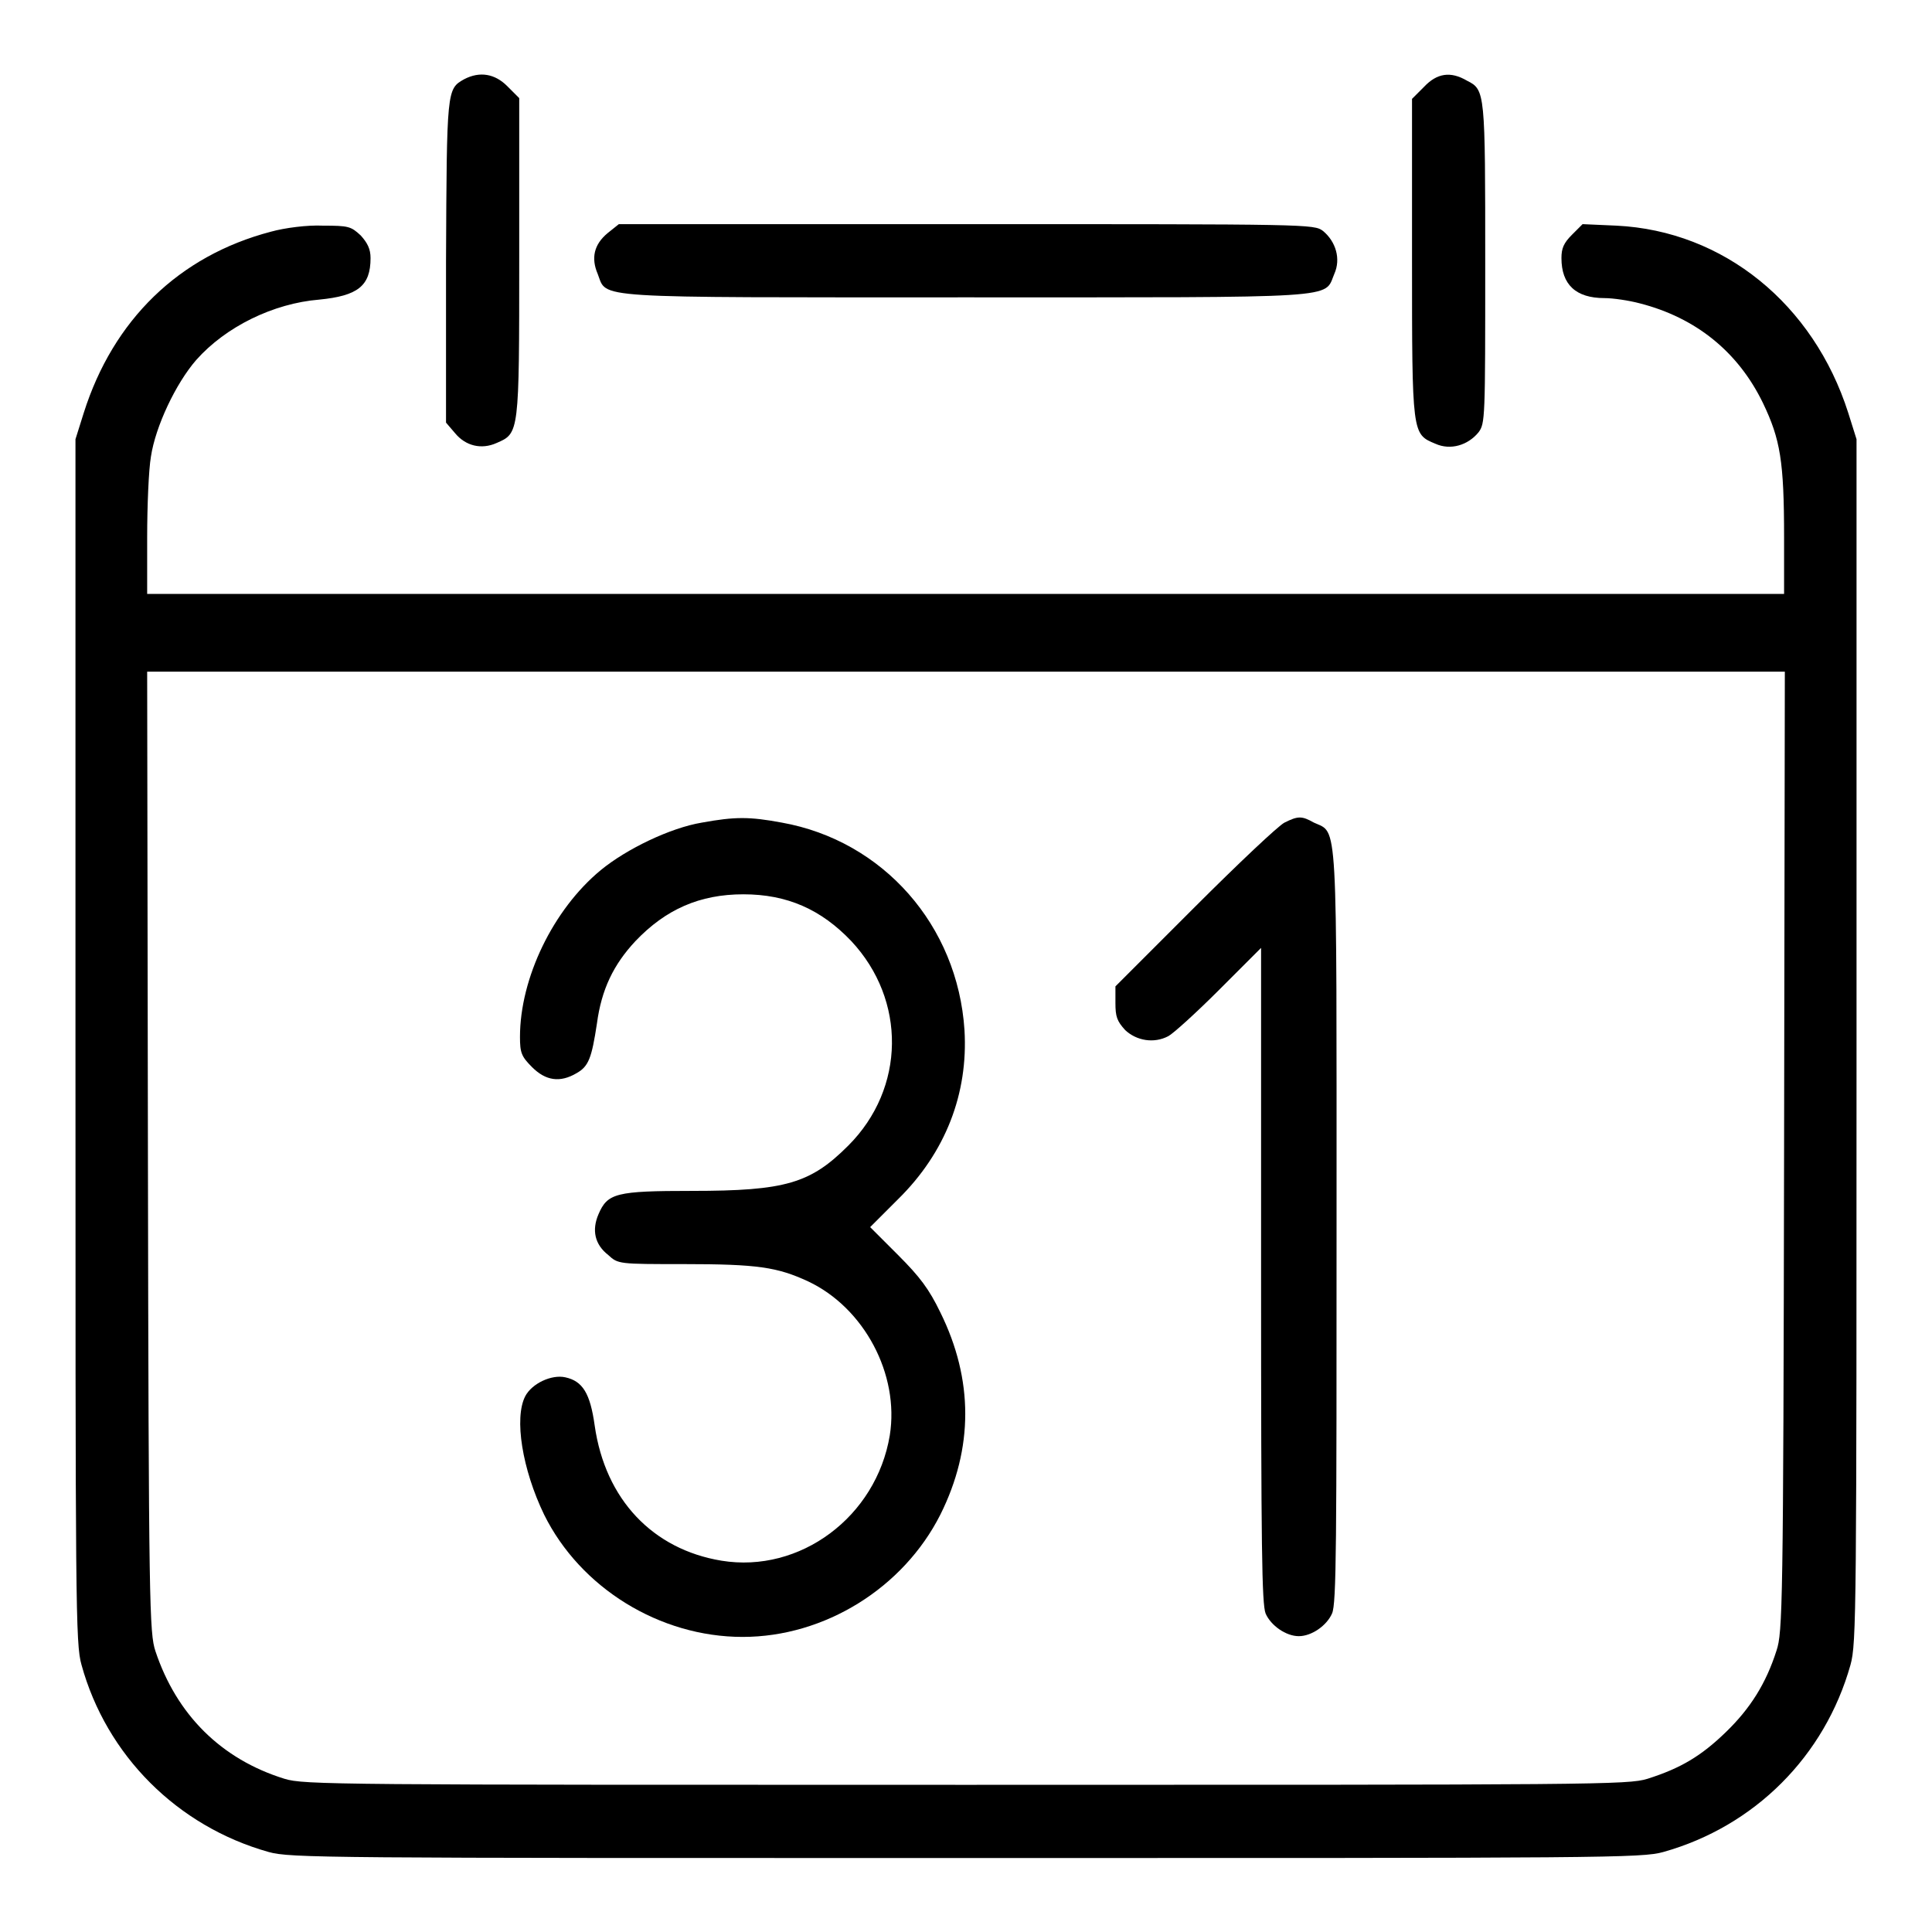
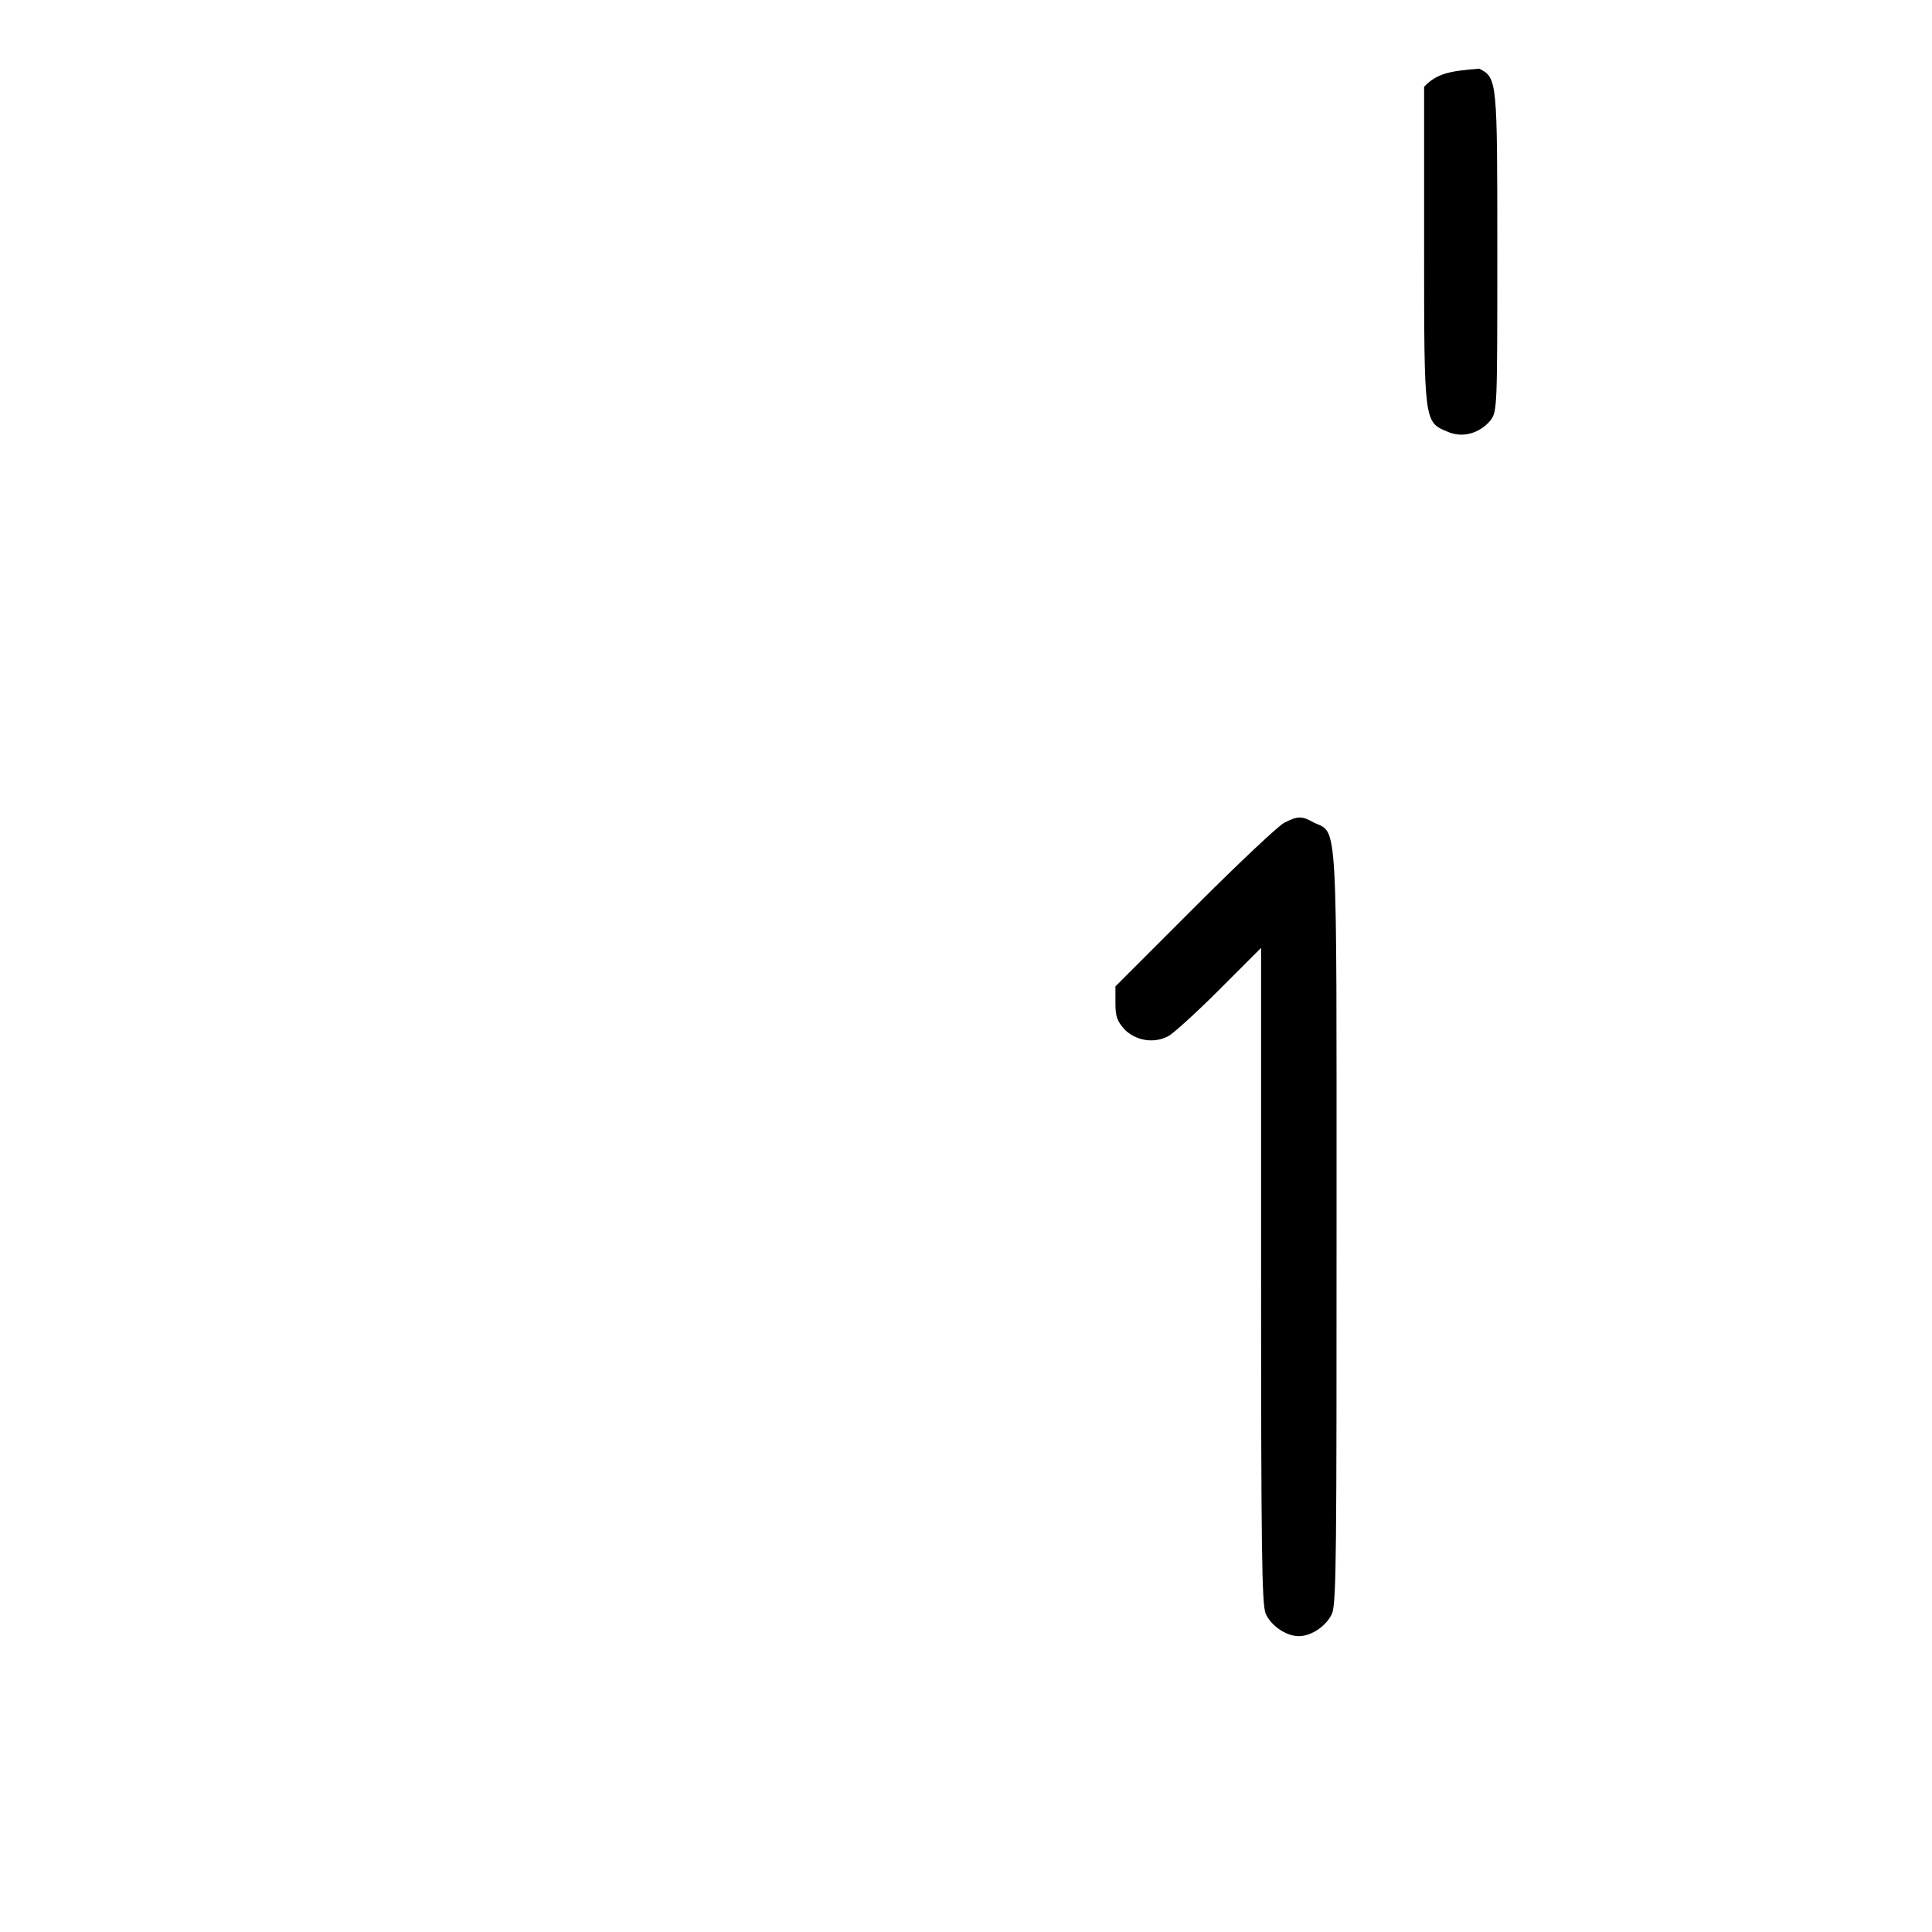
<svg xmlns="http://www.w3.org/2000/svg" version="1.1" x="0px" y="0px" viewBox="0 0 256 256" enable-background="new 0 0 256 256" xml:space="preserve">
  <g>
    <g>
      <g>
-         <path fill="#000000" d="M61.5,10.5c-2.3,1.3-2.3,1.3-2.4,24.2V56l1.2,1.4c1.4,1.7,3.5,2.2,5.5,1.3c3-1.3,3-1.2,3-24.6V13l-1.6-1.6C65.6,9.8,63.6,9.4,61.5,10.5z" />
-         <path fill="#000000" d="M188.7,11.5l-1.6,1.6v21.1c0,23.5,0,23.3,3.1,24.6c2,0.9,4.3,0.2,5.7-1.5c0.9-1.2,0.9-1.8,0.9-22.4c0-22.7,0-23-2.4-24.2C192.2,9.4,190.4,9.7,188.7,11.5z" />
-         <path fill="#000000" d="M35.9,30.7c-12.2,3.2-20.9,11.7-24.8,24L10,58.2v79.7c0,75,0,79.9,0.8,82.7c3.3,12,12.7,21.4,24.8,24.8c2.9,0.8,7.3,0.8,92.4,0.8s89.5,0,92.4-0.8c12.1-3.4,21.4-12.7,24.8-24.8c0.8-2.9,0.8-7,0.8-82.7V58.2l-1.1-3.5c-4.6-14.4-16.5-24.1-30.7-24.8l-4.5-0.2l-1.4,1.4c-1.1,1.1-1.4,1.8-1.4,3.1c0,3.5,1.9,5.3,5.7,5.3c1.1,0,3.2,0.3,4.7,0.7c7.4,1.9,13,6.4,16.3,13.2c2.3,4.8,2.8,7.7,2.8,17.8v7.5H128H19.5v-7.5c0-4.1,0.2-9,0.5-10.7c0.6-4,3.3-9.7,6-12.8c3.9-4.4,10.2-7.5,16.3-8c5.1-0.5,6.8-1.8,6.8-5.5c0-1.2-0.4-2-1.3-3c-1.3-1.2-1.6-1.3-5-1.3C40.7,29.8,37.7,30.2,35.9,30.7z M236.4,152.5c-0.1,60.4-0.2,63.8-1,66.2c-1.4,4.4-3.5,7.7-6.7,10.8c-3.3,3.2-6,4.8-10.4,6.2c-2.6,0.8-6.7,0.8-90.3,0.8c-83.6,0-87.7,0-90.3-0.8c-8.4-2.6-14.3-8.5-17.1-16.9c-0.8-2.4-0.9-5.8-1-66.2l-0.1-63.6H128h108.5L236.4,152.5z" />
-         <path fill="#000000" d="M93,109c-4.2,0.7-10,3.5-13.4,6.3c-6.3,5.2-10.7,14.3-10.7,22.1c0,2.1,0.2,2.6,1.6,4c1.8,1.8,3.7,2.1,5.9,0.8c1.6-0.9,2-2,2.7-6.6c0.6-4.5,2.2-7.8,5.1-10.9c4-4.2,8.5-6.2,14.3-6.2s10.3,2,14.3,6.2c7.3,7.8,7.2,19.5-0.4,27.1c-5,5-8.3,6-20.7,6c-10.1,0-11.2,0.3-12.4,3.1c-0.9,2.1-0.5,4,1.3,5.4c1.3,1.2,1.4,1.2,10,1.2c9.8,0,12.4,0.4,16.5,2.3c7.4,3.5,12.1,12.3,10.8,20.4c-1.8,10.8-11.9,18.3-22.3,16.6c-9.1-1.5-15.4-8.1-16.8-17.9c-0.6-4.3-1.6-5.9-3.9-6.4c-1.8-0.4-4.4,0.8-5.3,2.5c-1.5,2.9-0.4,9.7,2.5,15.7c4.8,9.7,15.3,16.2,26.3,16.2c10.9,0,21.3-6.5,26.2-16.2c4.4-8.8,4.4-17.9,0-26.8c-1.5-3.1-2.7-4.7-5.6-7.6l-3.7-3.7l3.7-3.7c6.3-6.2,9.3-14,8.8-22.4c-0.9-13.9-10.8-25.1-24.2-27.5C99.3,108.2,97.4,108.2,93,109z" />
+         <path fill="#000000" d="M188.7,11.5v21.1c0,23.5,0,23.3,3.1,24.6c2,0.9,4.3,0.2,5.7-1.5c0.9-1.2,0.9-1.8,0.9-22.4c0-22.7,0-23-2.4-24.2C192.2,9.4,190.4,9.7,188.7,11.5z" />
        <path fill="#000000" d="M170.2,109c-0.8,0.4-6.1,5.4-11.9,11.2l-10.5,10.5v2.2c0,1.8,0.2,2.4,1.3,3.6c1.5,1.4,3.8,1.8,5.7,0.8c0.6-0.3,3.6-3,6.7-6.1l5.6-5.6v43.3c0,36.4,0.1,43.6,0.6,44.9c0.7,1.6,2.7,3,4.4,3s3.7-1.4,4.4-3c0.6-1.3,0.6-9.4,0.6-51.3c0-55.1,0.2-52-3-53.5C172.5,108.1,172,108.1,170.2,109z" />
-         <path fill="#000000" d="M80.5,30.9c-1.8,1.5-2.2,3.3-1.3,5.4c1.3,3.3-1.6,3.1,48.8,3.1s47.4,0.2,48.8-3.1c0.9-2,0.2-4.3-1.5-5.7c-1.2-0.9-1.8-0.9-47.3-0.9h-46L80.5,30.9z" />
      </g>
    </g>
  </g>
</svg>